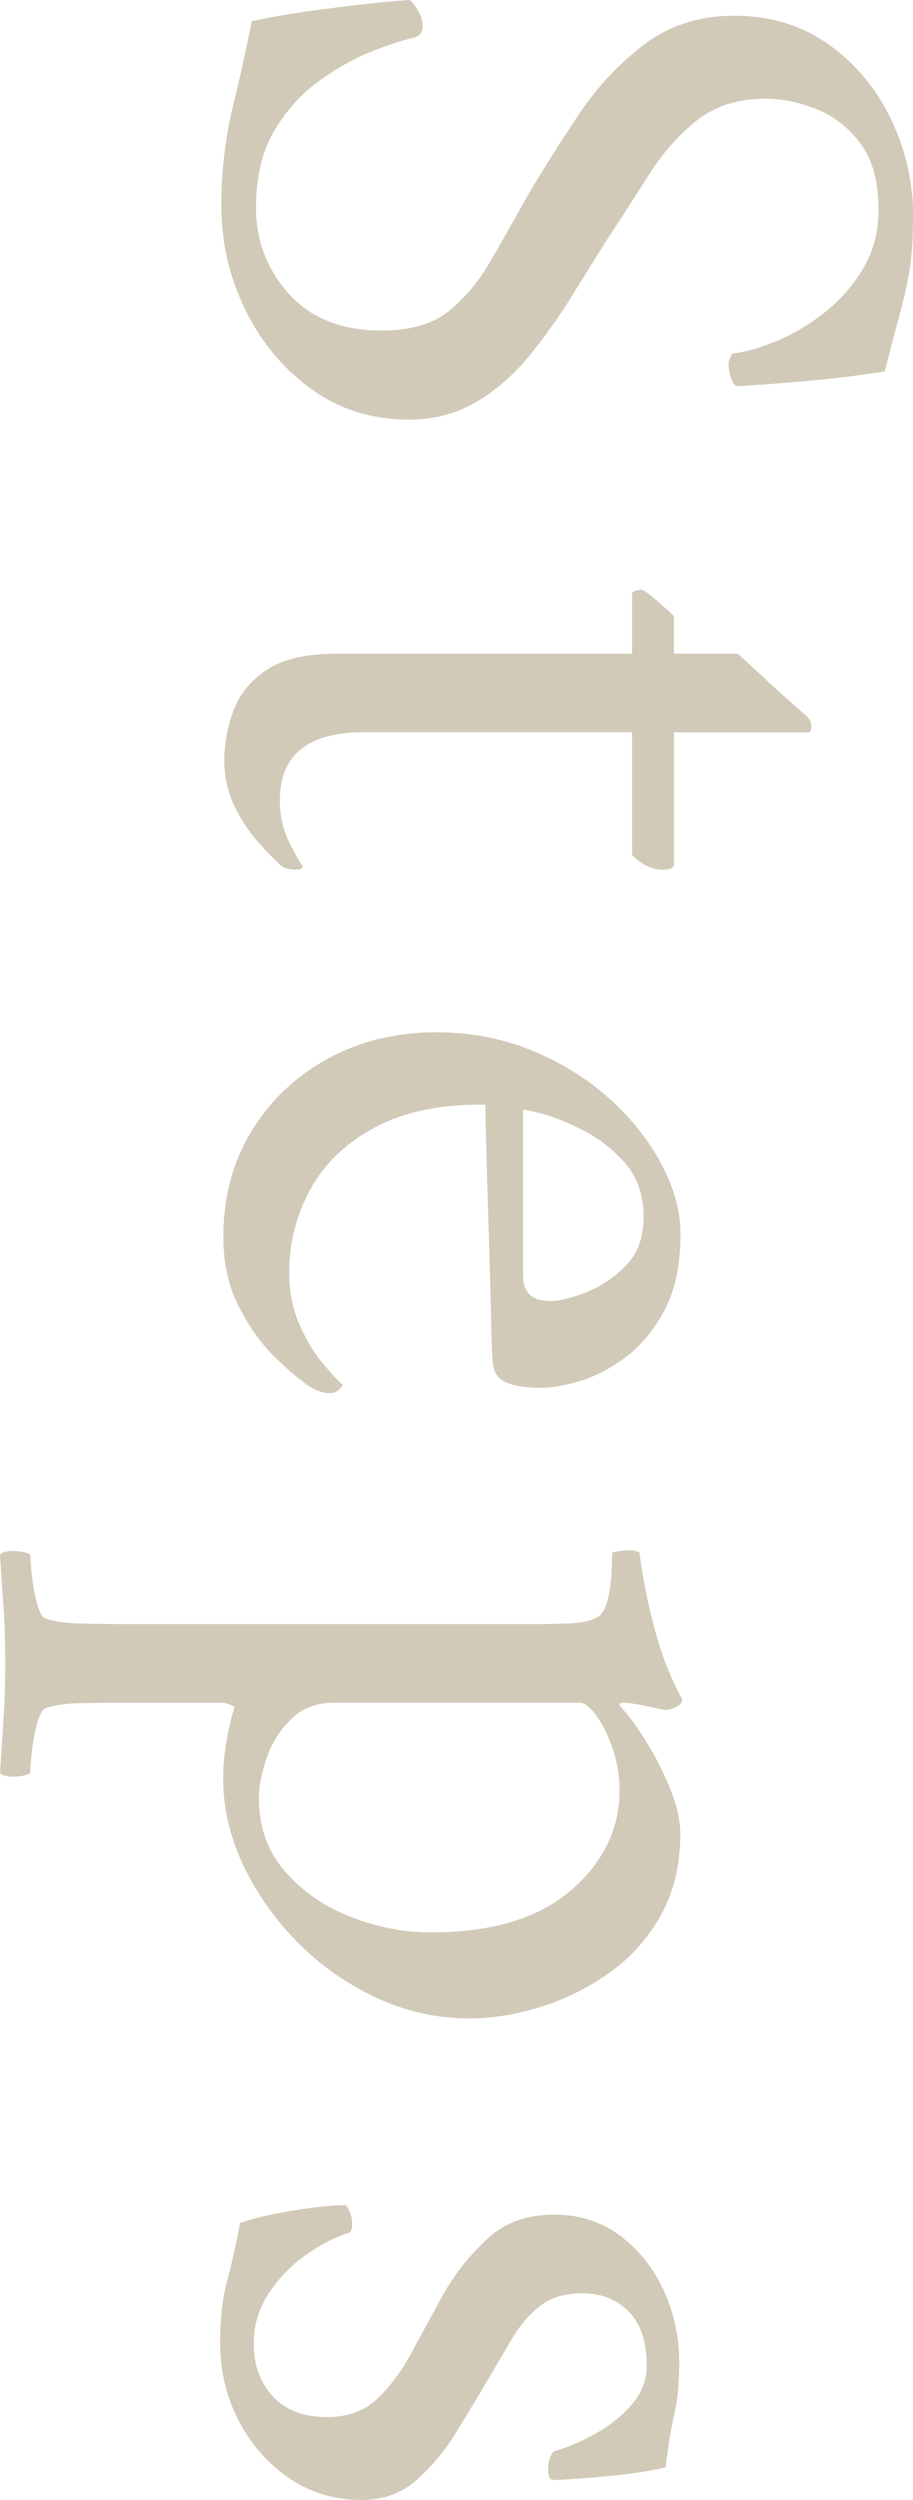
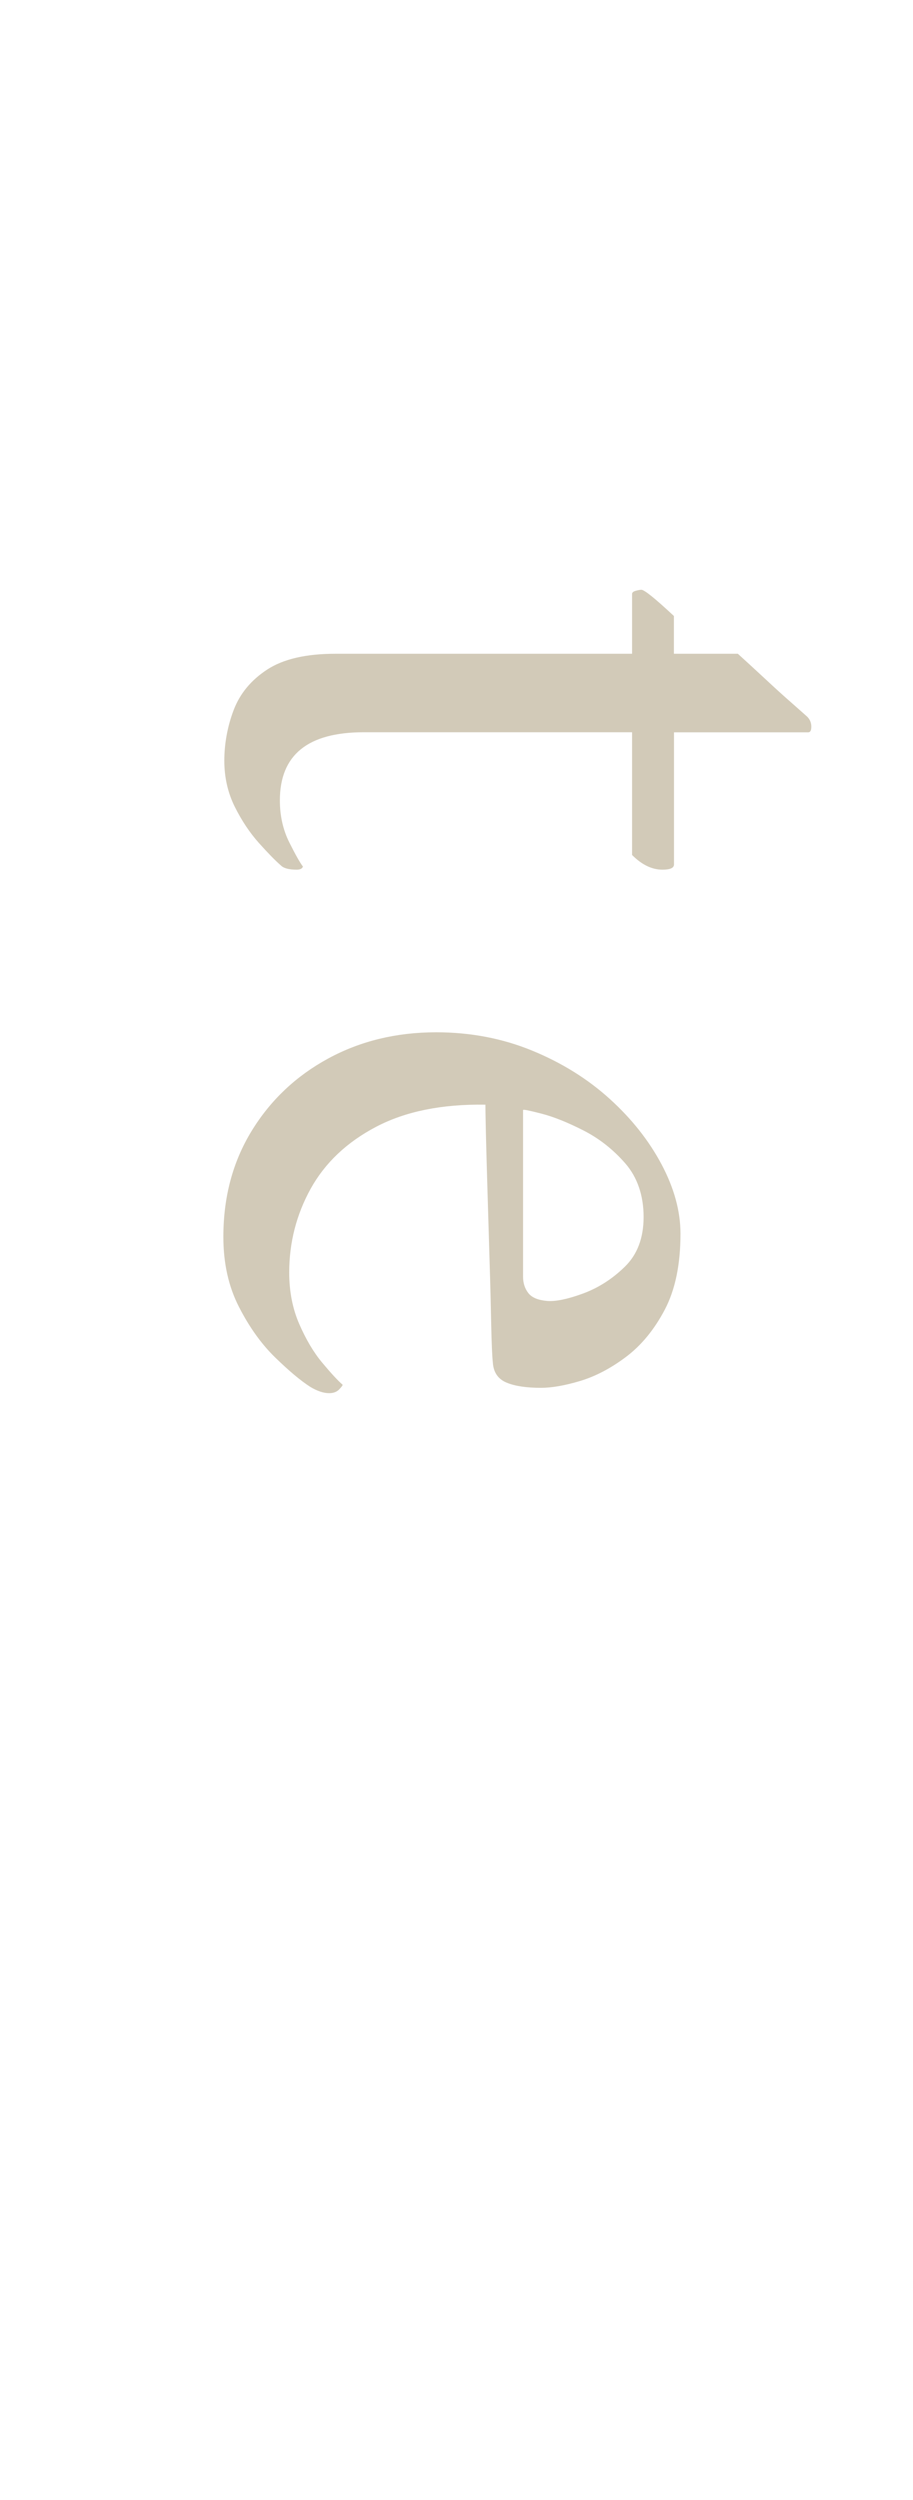
<svg xmlns="http://www.w3.org/2000/svg" id="b" width="95.81" height="262.13" viewBox="0 0 95.81 262.13">
  <defs>
    <style>.d{fill:#d2cab8;}</style>
  </defs>
  <g id="c">
-     <path class="d" d="M95.81,22.77c0,2.27-.13,4.16-.38,5.67-.26,1.5-.61,3.04-1.04,4.62-.44,1.58-.95,3.54-1.54,5.89-2.79.44-5.67.79-8.63,1.04-2.97.26-5.19.42-6.66.49-.37.07-.64-.18-.83-.77-.18-.59-.27-1.06-.27-1.43,0-.51.15-.92.44-1.21,1.32-.15,2.86-.59,4.62-1.32,1.76-.73,3.45-1.74,5.06-3.02,1.61-1.28,2.95-2.82,4.02-4.62,1.06-1.8,1.59-3.83,1.59-6.1,0-2.93-.62-5.24-1.87-6.93-1.25-1.69-2.79-2.9-4.62-3.63-1.83-.73-3.63-1.1-5.39-1.1-2.86,0-5.24.75-7.15,2.25-1.91,1.5-3.59,3.41-5.06,5.72-1.47,2.31-2.97,4.64-4.51,6.98-1.1,1.76-2.31,3.7-3.63,5.83-1.32,2.13-2.79,4.18-4.4,6.16-1.61,1.98-3.46,3.59-5.55,4.84-2.09,1.25-4.46,1.87-7.1,1.87-3.89,0-7.31-1.08-10.28-3.24-2.97-2.16-5.28-4.95-6.93-8.36-1.65-3.41-2.47-7.02-2.47-10.83,0-3.59.4-7.06,1.21-10.4.81-3.34,1.47-6.32,1.98-8.96,2.13-.44,4.4-.83,6.82-1.15,2.42-.33,4.55-.59,6.38-.77,1.83-.18,2.97-.28,3.41-.28.37.37.68.79.93,1.27.26.48.39.97.39,1.48,0,.66-.33,1.06-.99,1.21-1.03.22-2.44.68-4.24,1.38-1.8.7-3.65,1.72-5.55,3.08-1.91,1.36-3.5,3.12-4.79,5.28-1.28,2.16-1.92,4.86-1.92,8.08,0,3.45,1.16,6.45,3.46,9.02,2.31,2.57,5.55,3.85,9.74,3.85,3.01,0,5.35-.68,7.04-2.04,1.69-1.36,3.15-3.12,4.4-5.28,1.25-2.16,2.57-4.49,3.96-6.99,1.61-2.71,3.39-5.52,5.33-8.42,1.94-2.9,4.24-5.33,6.88-7.31,2.64-1.98,5.76-2.97,9.35-2.97,3.81,0,7.13,1.01,9.96,3.02,2.82,2.02,5,4.64,6.54,7.86,1.54,3.23,2.31,6.64,2.31,10.23Z" />
    <path class="d" d="M70.73,76.78v13.86c0,.37-.4.55-1.21.55-1.1,0-2.16-.51-3.19-1.54v-12.87h-28.16c-5.87,0-8.8,2.38-8.8,7.15,0,1.61.33,3.08.99,4.4.66,1.32,1.14,2.16,1.43,2.53-.07.22-.29.33-.66.33-.81,0-1.36-.15-1.65-.44-.59-.51-1.36-1.3-2.31-2.36-.95-1.06-1.8-2.33-2.53-3.79-.73-1.47-1.1-3.08-1.1-4.84s.33-3.61.99-5.33c.66-1.72,1.83-3.13,3.52-4.23,1.69-1.1,4.07-1.65,7.15-1.65h31.13v-6.27c0-.15.13-.26.38-.33.26-.07.46-.11.6-.11s.5.22,1.05.66c.55.44,1.34,1.14,2.36,2.09v3.96h6.71c.81.73,1.74,1.59,2.81,2.58,1.06.99,2.05,1.89,2.97,2.69.92.81,1.41,1.25,1.49,1.32.29.29.44.64.44,1.05s-.11.6-.33.6h-14.08Z" />
    <path class="d" d="M50.93,115.83c-4.55-.07-8.36.7-11.44,2.31-3.08,1.61-5.37,3.78-6.88,6.49-1.5,2.71-2.26,5.65-2.26,8.8,0,1.98.35,3.78,1.05,5.39.7,1.61,1.5,2.97,2.42,4.07.92,1.1,1.63,1.87,2.14,2.31,0,.07-.13.24-.38.5-.26.26-.61.38-1.04.38-.59,0-1.25-.22-1.98-.66-1.03-.66-2.25-1.69-3.68-3.08-1.43-1.39-2.7-3.15-3.79-5.28-1.1-2.13-1.65-4.58-1.65-7.37,0-4.18.99-7.88,2.97-11.11,1.98-3.23,4.66-5.76,8.03-7.59,3.37-1.83,7.15-2.75,11.33-2.75,3.59,0,6.95.64,10.07,1.92,3.12,1.28,5.83,2.97,8.14,5.06,2.31,2.09,4.12,4.38,5.45,6.88,1.32,2.49,1.98,4.91,1.98,7.26,0,3.23-.55,5.88-1.65,7.97-1.1,2.09-2.46,3.74-4.07,4.95-1.61,1.21-3.23,2.05-4.84,2.53-1.61.48-2.97.71-4.07.71-1.54,0-2.75-.18-3.63-.55-.88-.37-1.36-1.06-1.43-2.09-.07-.66-.13-1.96-.17-3.9-.04-1.94-.09-4.16-.17-6.66-.07-2.49-.15-4.95-.22-7.37-.07-2.42-.13-4.47-.17-6.16-.04-1.69-.05-2.68-.05-2.97ZM54.89,116.38v17.49c0,.66.18,1.23.55,1.71.37.48,1.03.75,1.98.83.88.07,2.13-.18,3.74-.77,1.61-.59,3.08-1.52,4.4-2.81,1.32-1.28,1.98-3.02,1.98-5.23s-.64-4.14-1.92-5.61c-1.28-1.47-2.75-2.62-4.4-3.46-1.65-.84-3.12-1.43-4.4-1.76-1.28-.33-1.92-.46-1.92-.38Z" />
-     <path class="d" d="M71.39,192.28c0,3.3-.7,6.18-2.09,8.63-1.39,2.46-3.23,4.47-5.5,6.05-2.27,1.58-4.67,2.75-7.21,3.52s-4.97,1.16-7.31,1.16c-3.45,0-6.73-.73-9.85-2.2-3.12-1.47-5.87-3.41-8.25-5.83-2.38-2.42-4.27-5.11-5.67-8.08-1.39-2.97-2.09-5.96-2.09-8.96,0-1.39.13-2.79.38-4.18.26-1.39.53-2.53.83-3.41-.51-.29-.99-.44-1.43-.44h-10.34c-1.61,0-3.14.02-4.57.05-1.43.04-2.58.2-3.46.5-.37.15-.68.68-.93,1.59-.26.92-.44,1.91-.55,2.97-.11,1.06-.17,1.81-.17,2.25-.29.22-.82.35-1.59.39-.77.04-1.3-.09-1.59-.39.15-2.2.27-4.14.38-5.83.11-1.69.17-3.59.17-5.72s-.05-3.91-.17-5.56-.24-3.57-.38-5.77c.29-.29.83-.42,1.59-.38.77.04,1.3.16,1.59.38,0,.44.06,1.17.17,2.2.11,1.03.29,2.02.55,2.97.26.95.57,1.47.93,1.54.88.29,2.04.46,3.46.5,1.43.04,2.95.06,4.57.06h43.89c.73,0,1.69-.02,2.86-.06,1.17-.04,2.09-.2,2.75-.5.66-.22,1.12-.84,1.38-1.87.26-1.03.4-2.05.44-3.08.04-1.03.06-1.69.06-1.98.15-.07.59-.15,1.32-.22.73-.07,1.25,0,1.54.22.37,2.79.92,5.52,1.65,8.2.73,2.68,1.69,5.08,2.86,7.21,0,.29-.22.55-.66.77-.44.22-.81.33-1.1.33-.37-.07-1.08-.22-2.14-.44-1.06-.22-1.82-.33-2.25-.33-.29,0-.44.07-.44.22,0,.07.07.18.22.33.81.88,1.69,2.09,2.64,3.63.95,1.54,1.78,3.17,2.47,4.9.7,1.72,1.04,3.28,1.04,4.68ZM65.01,187.66c0-1.47-.24-2.9-.71-4.29-.48-1.39-1.04-2.55-1.71-3.46-.66-.92-1.25-1.38-1.76-1.38h-25.74c-1.83,0-3.34.57-4.51,1.7-1.17,1.14-2.04,2.49-2.58,4.07-.55,1.58-.83,2.99-.83,4.23,0,3.01.9,5.56,2.7,7.65,1.8,2.09,4.09,3.69,6.88,4.79,2.79,1.1,5.61,1.65,8.47,1.65,6.38,0,11.27-1.47,14.68-4.4,3.41-2.93,5.12-6.45,5.12-10.56Z" />
-     <path class="d" d="M71.28,247.72c0,2.13-.17,3.91-.5,5.33-.33,1.43-.64,3.32-.94,5.67-1.61.37-3.5.66-5.67.88-2.16.22-4.2.37-6.1.44-.37,0-.55-.37-.55-1.1,0-.29.04-.6.11-.94.07-.33.22-.64.44-.94,1.32-.37,2.75-.97,4.29-1.81,1.54-.84,2.84-1.87,3.9-3.08,1.06-1.21,1.6-2.58,1.6-4.12,0-2.57-.64-4.47-1.93-5.72-1.28-1.25-2.88-1.87-4.78-1.87s-3.32.44-4.46,1.32c-1.14.88-2.13,2.04-2.97,3.46-.84,1.43-1.74,2.95-2.69,4.57-.95,1.61-2.02,3.37-3.19,5.28-1.17,1.91-2.55,3.56-4.12,4.95-1.58,1.39-3.5,2.09-5.77,2.09-2.86,0-5.41-.77-7.65-2.31-2.24-1.54-4-3.56-5.28-6.05-1.28-2.49-1.92-5.21-1.92-8.14,0-2.49.24-4.62.71-6.38.48-1.76.94-3.81,1.38-6.16.81-.29,1.91-.59,3.3-.88,1.39-.29,2.82-.53,4.29-.72,1.47-.18,2.64-.27,3.52-.27.44.59.66,1.25.66,1.98,0,.37-.07.66-.22.88-1.47.44-2.99,1.21-4.57,2.31-1.58,1.1-2.9,2.46-3.96,4.07-1.06,1.61-1.59,3.37-1.59,5.28,0,2.2.66,4.03,1.98,5.5,1.32,1.47,3.23,2.2,5.72,2.2,2.2,0,3.98-.66,5.34-1.98,1.36-1.32,2.57-2.97,3.63-4.95,1.06-1.98,2.18-4.03,3.35-6.16,1.25-2.13,2.77-4.01,4.57-5.66,1.8-1.65,4.12-2.48,6.98-2.48,2.64,0,4.95.75,6.93,2.25,1.98,1.5,3.5,3.43,4.56,5.77,1.06,2.35,1.6,4.84,1.6,7.48Z" />
  </g>
</svg>